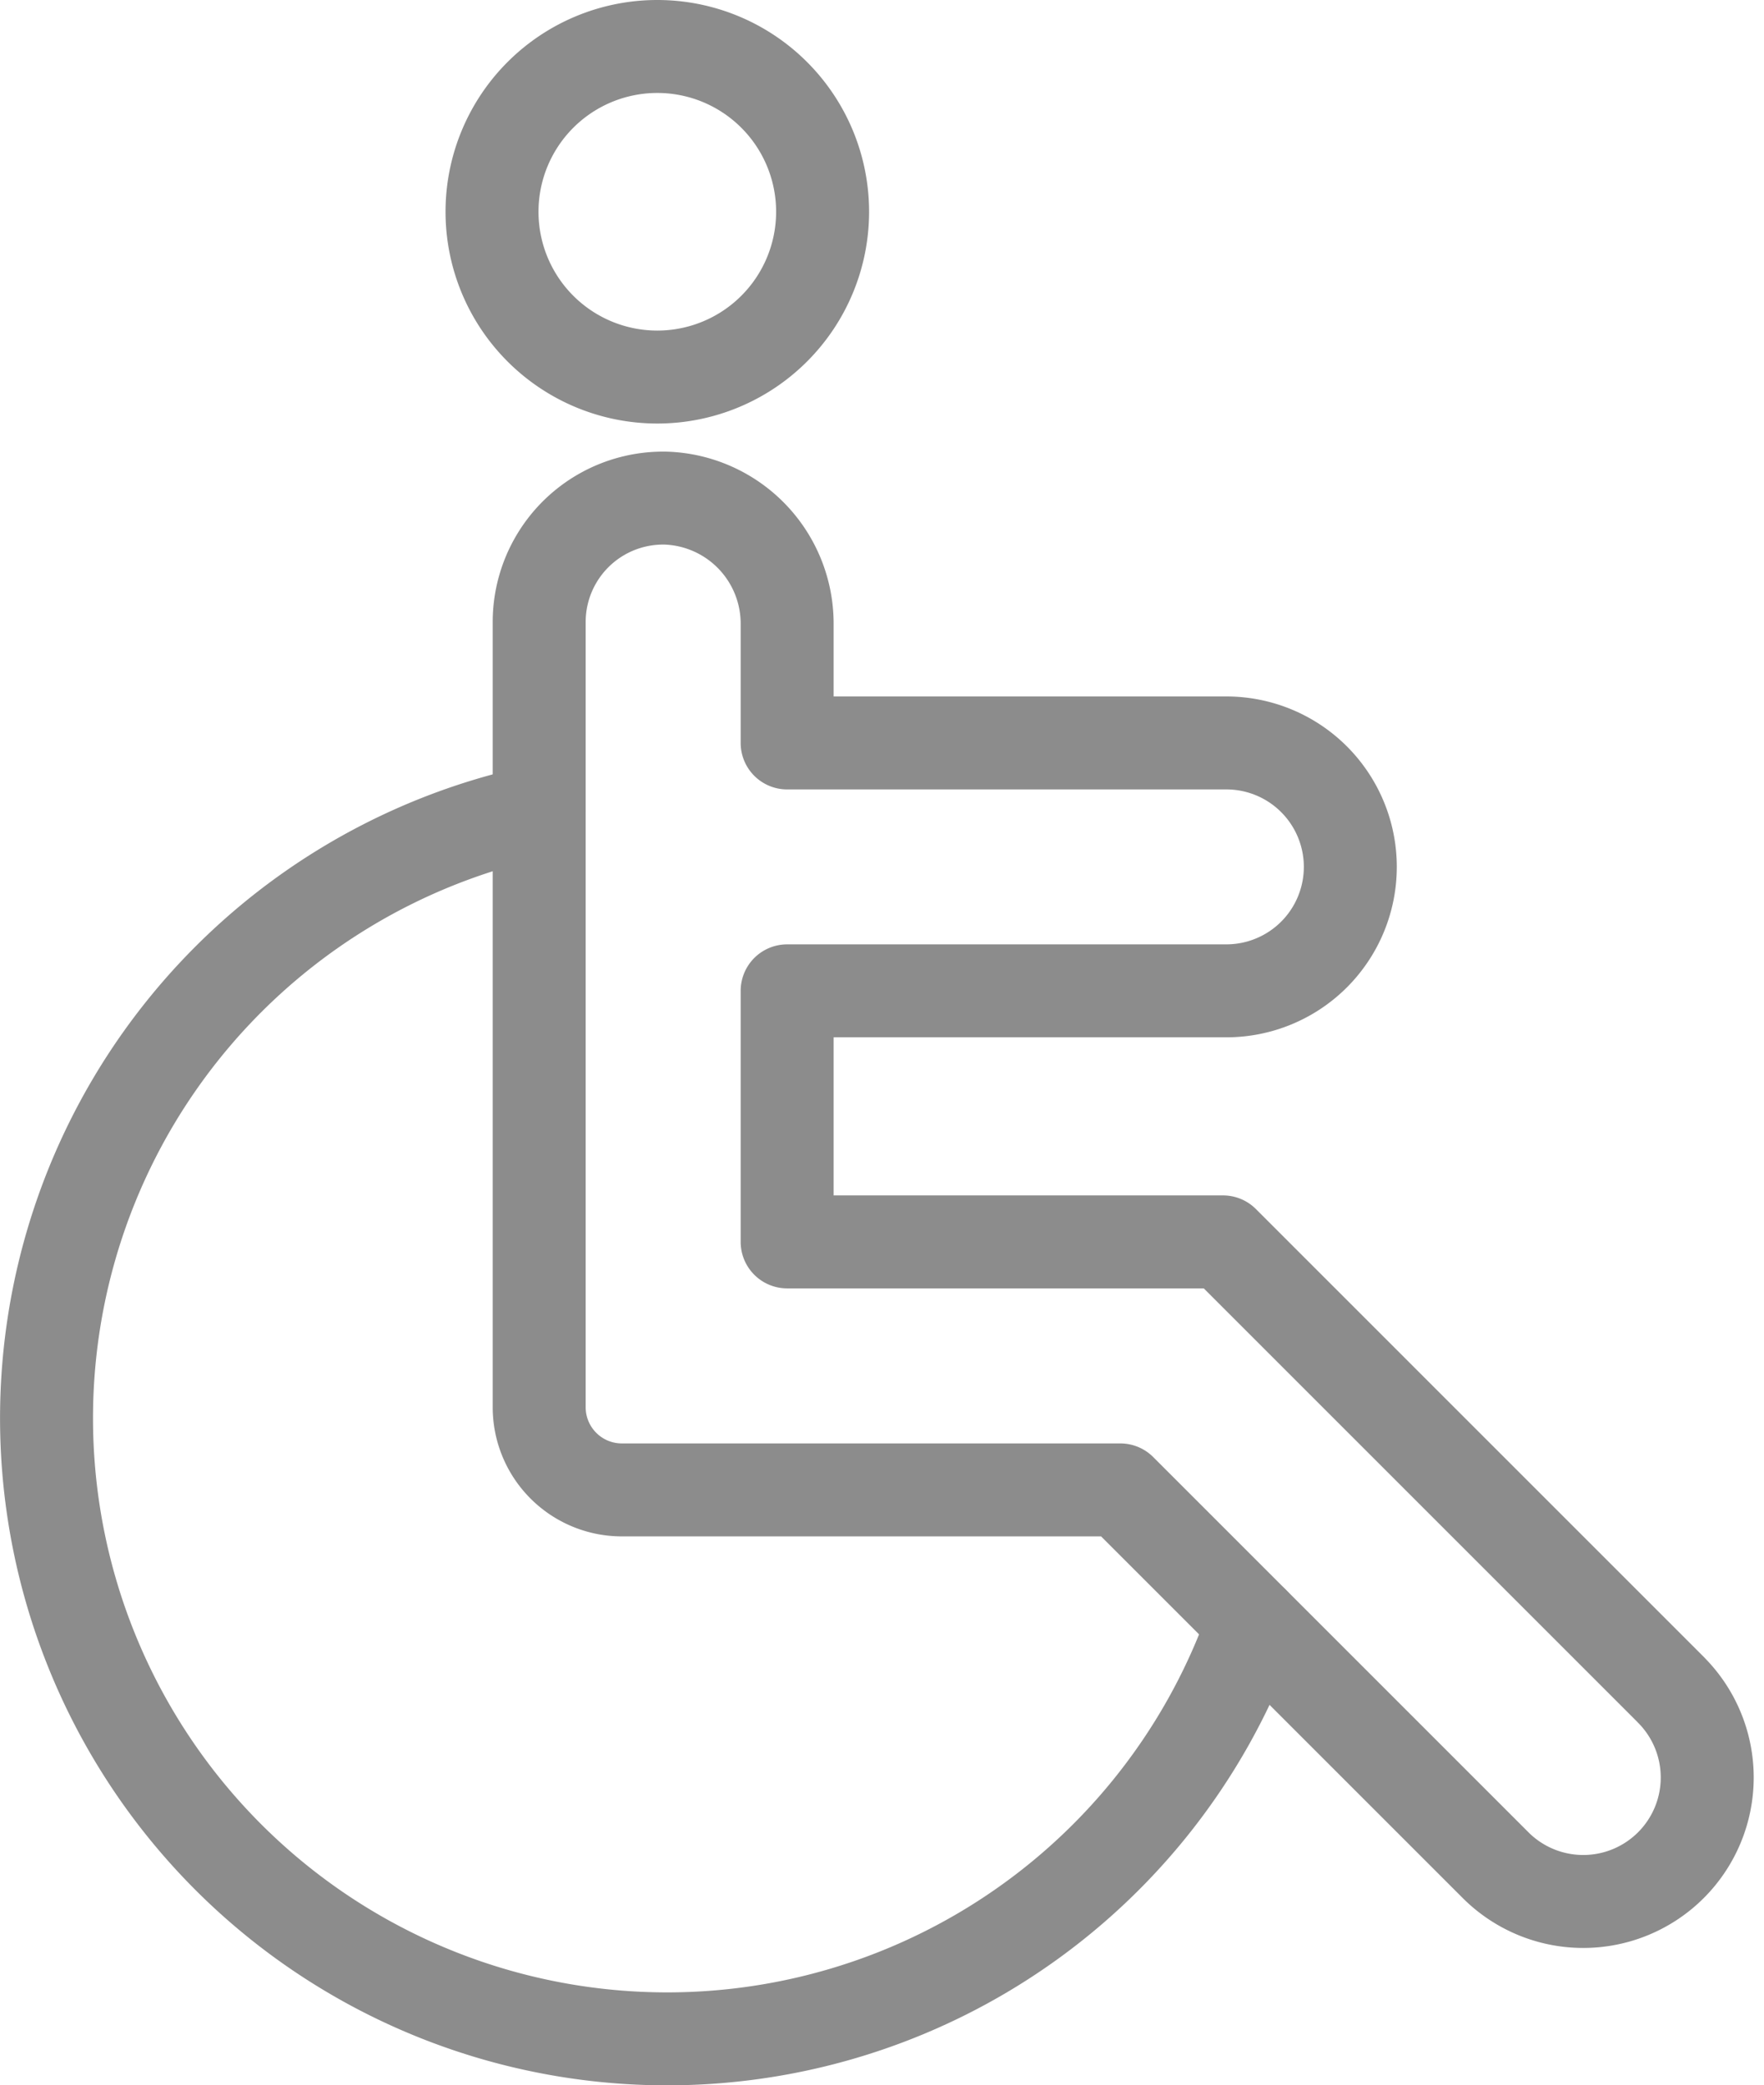
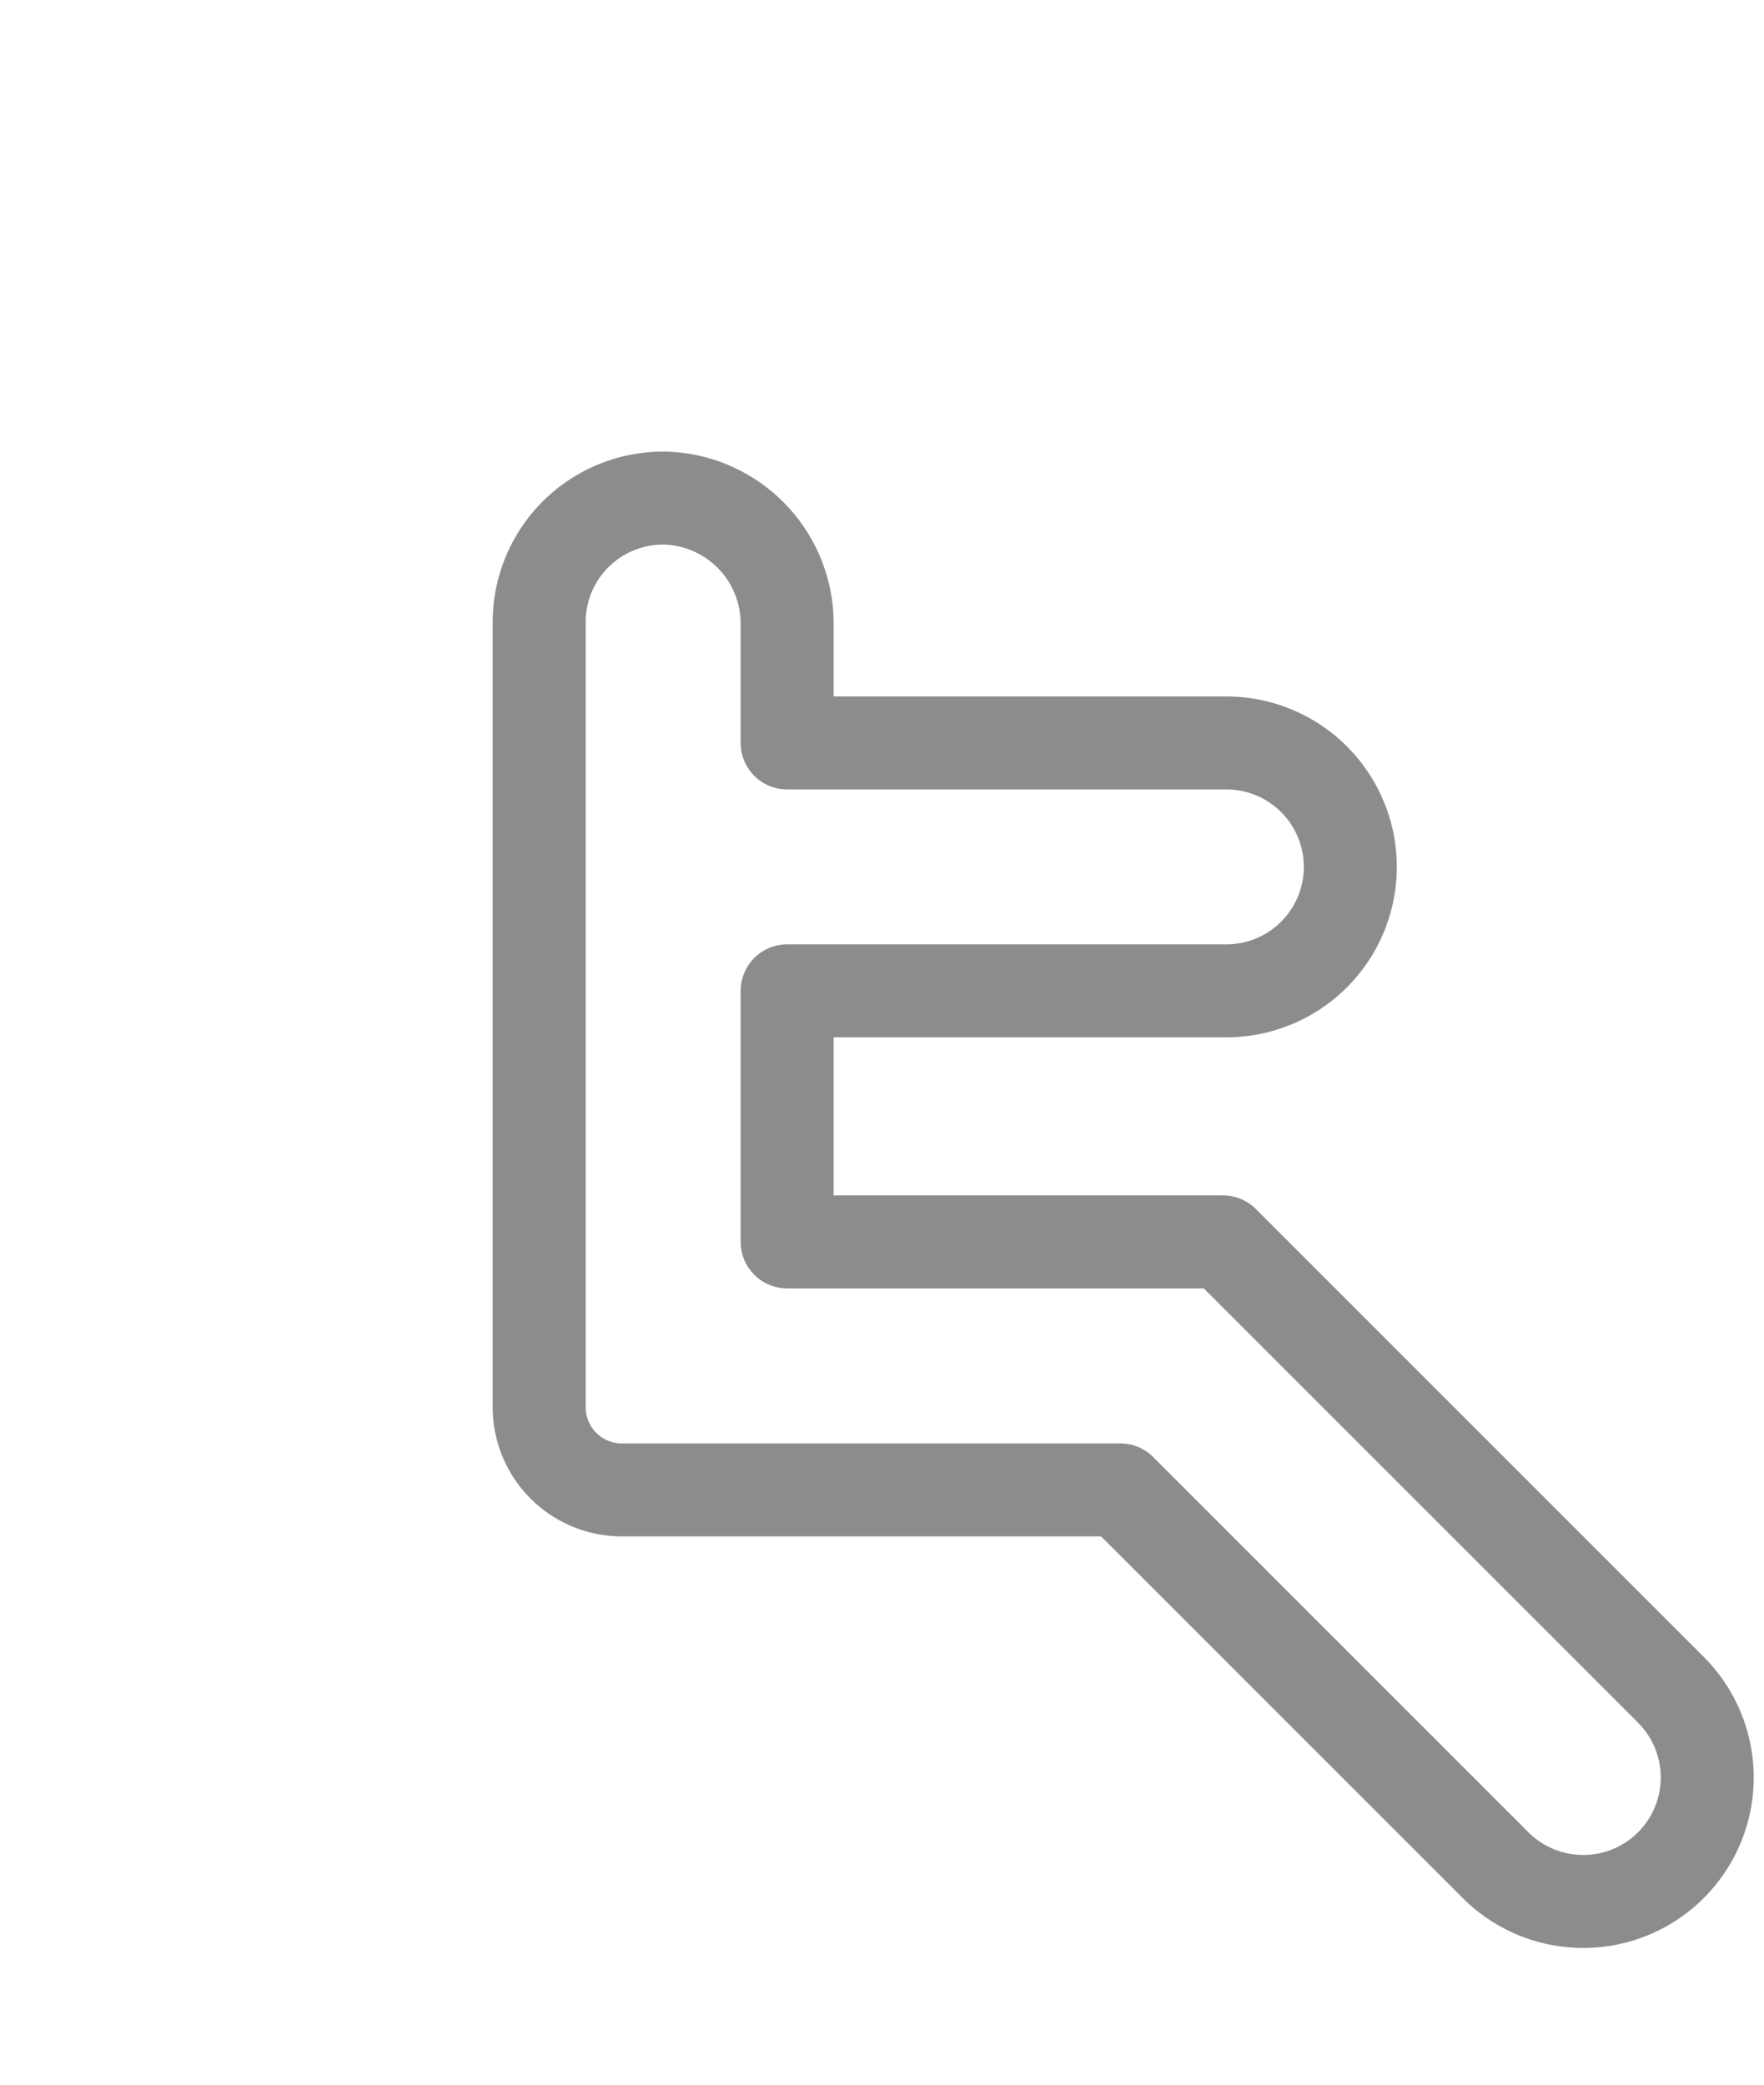
<svg xmlns="http://www.w3.org/2000/svg" width="28.463" height="33.648" viewBox="0 0 28.463 33.648">
  <g id="ico_acessibilidade" transform="translate(-19.25 -19.25)">
    <g id="Grupo_183" data-name="Grupo 183" transform="translate(20 20)">
-       <path id="Caminho_697" data-name="Caminho 697" d="M27.95,266.667a10.014,10.014,0,1,0,11.519,13.1" transform="translate(-20 -254.331)" fill="none" stroke="#8c8c8c" stroke-linecap="round" stroke-linejoin="round" stroke-width="1.5" />
-       <path id="Caminho_698" data-name="Caminho 698" d="M169.082,22.667A2.667,2.667,0,1,1,166.415,20,2.667,2.667,0,0,1,169.082,22.667Z" transform="translate(-156.559 -20)" fill="none" stroke="#8c8c8c" stroke-linecap="round" stroke-linejoin="round" stroke-width="1.5" />
      <path id="Caminho_699" data-name="Caminho 699" d="M197.239,184.93l-7.226-7.226H182.98v-4.051h7.087a2,2,0,1,0,0-4H182.98v-1.909a2.027,2.027,0,0,0-1.944-2.041,2,2,0,0,0-2.057,2v12.669a1.334,1.334,0,0,0,1.334,1.334h8.043l6.055,6.055a2,2,0,0,0,2.829-2.829Z" transform="translate(-171.029 -158.415)" fill="none" stroke="#8c8c8c" stroke-linecap="round" stroke-linejoin="round" stroke-width="1.5" />
    </g>
  </g>
</svg>